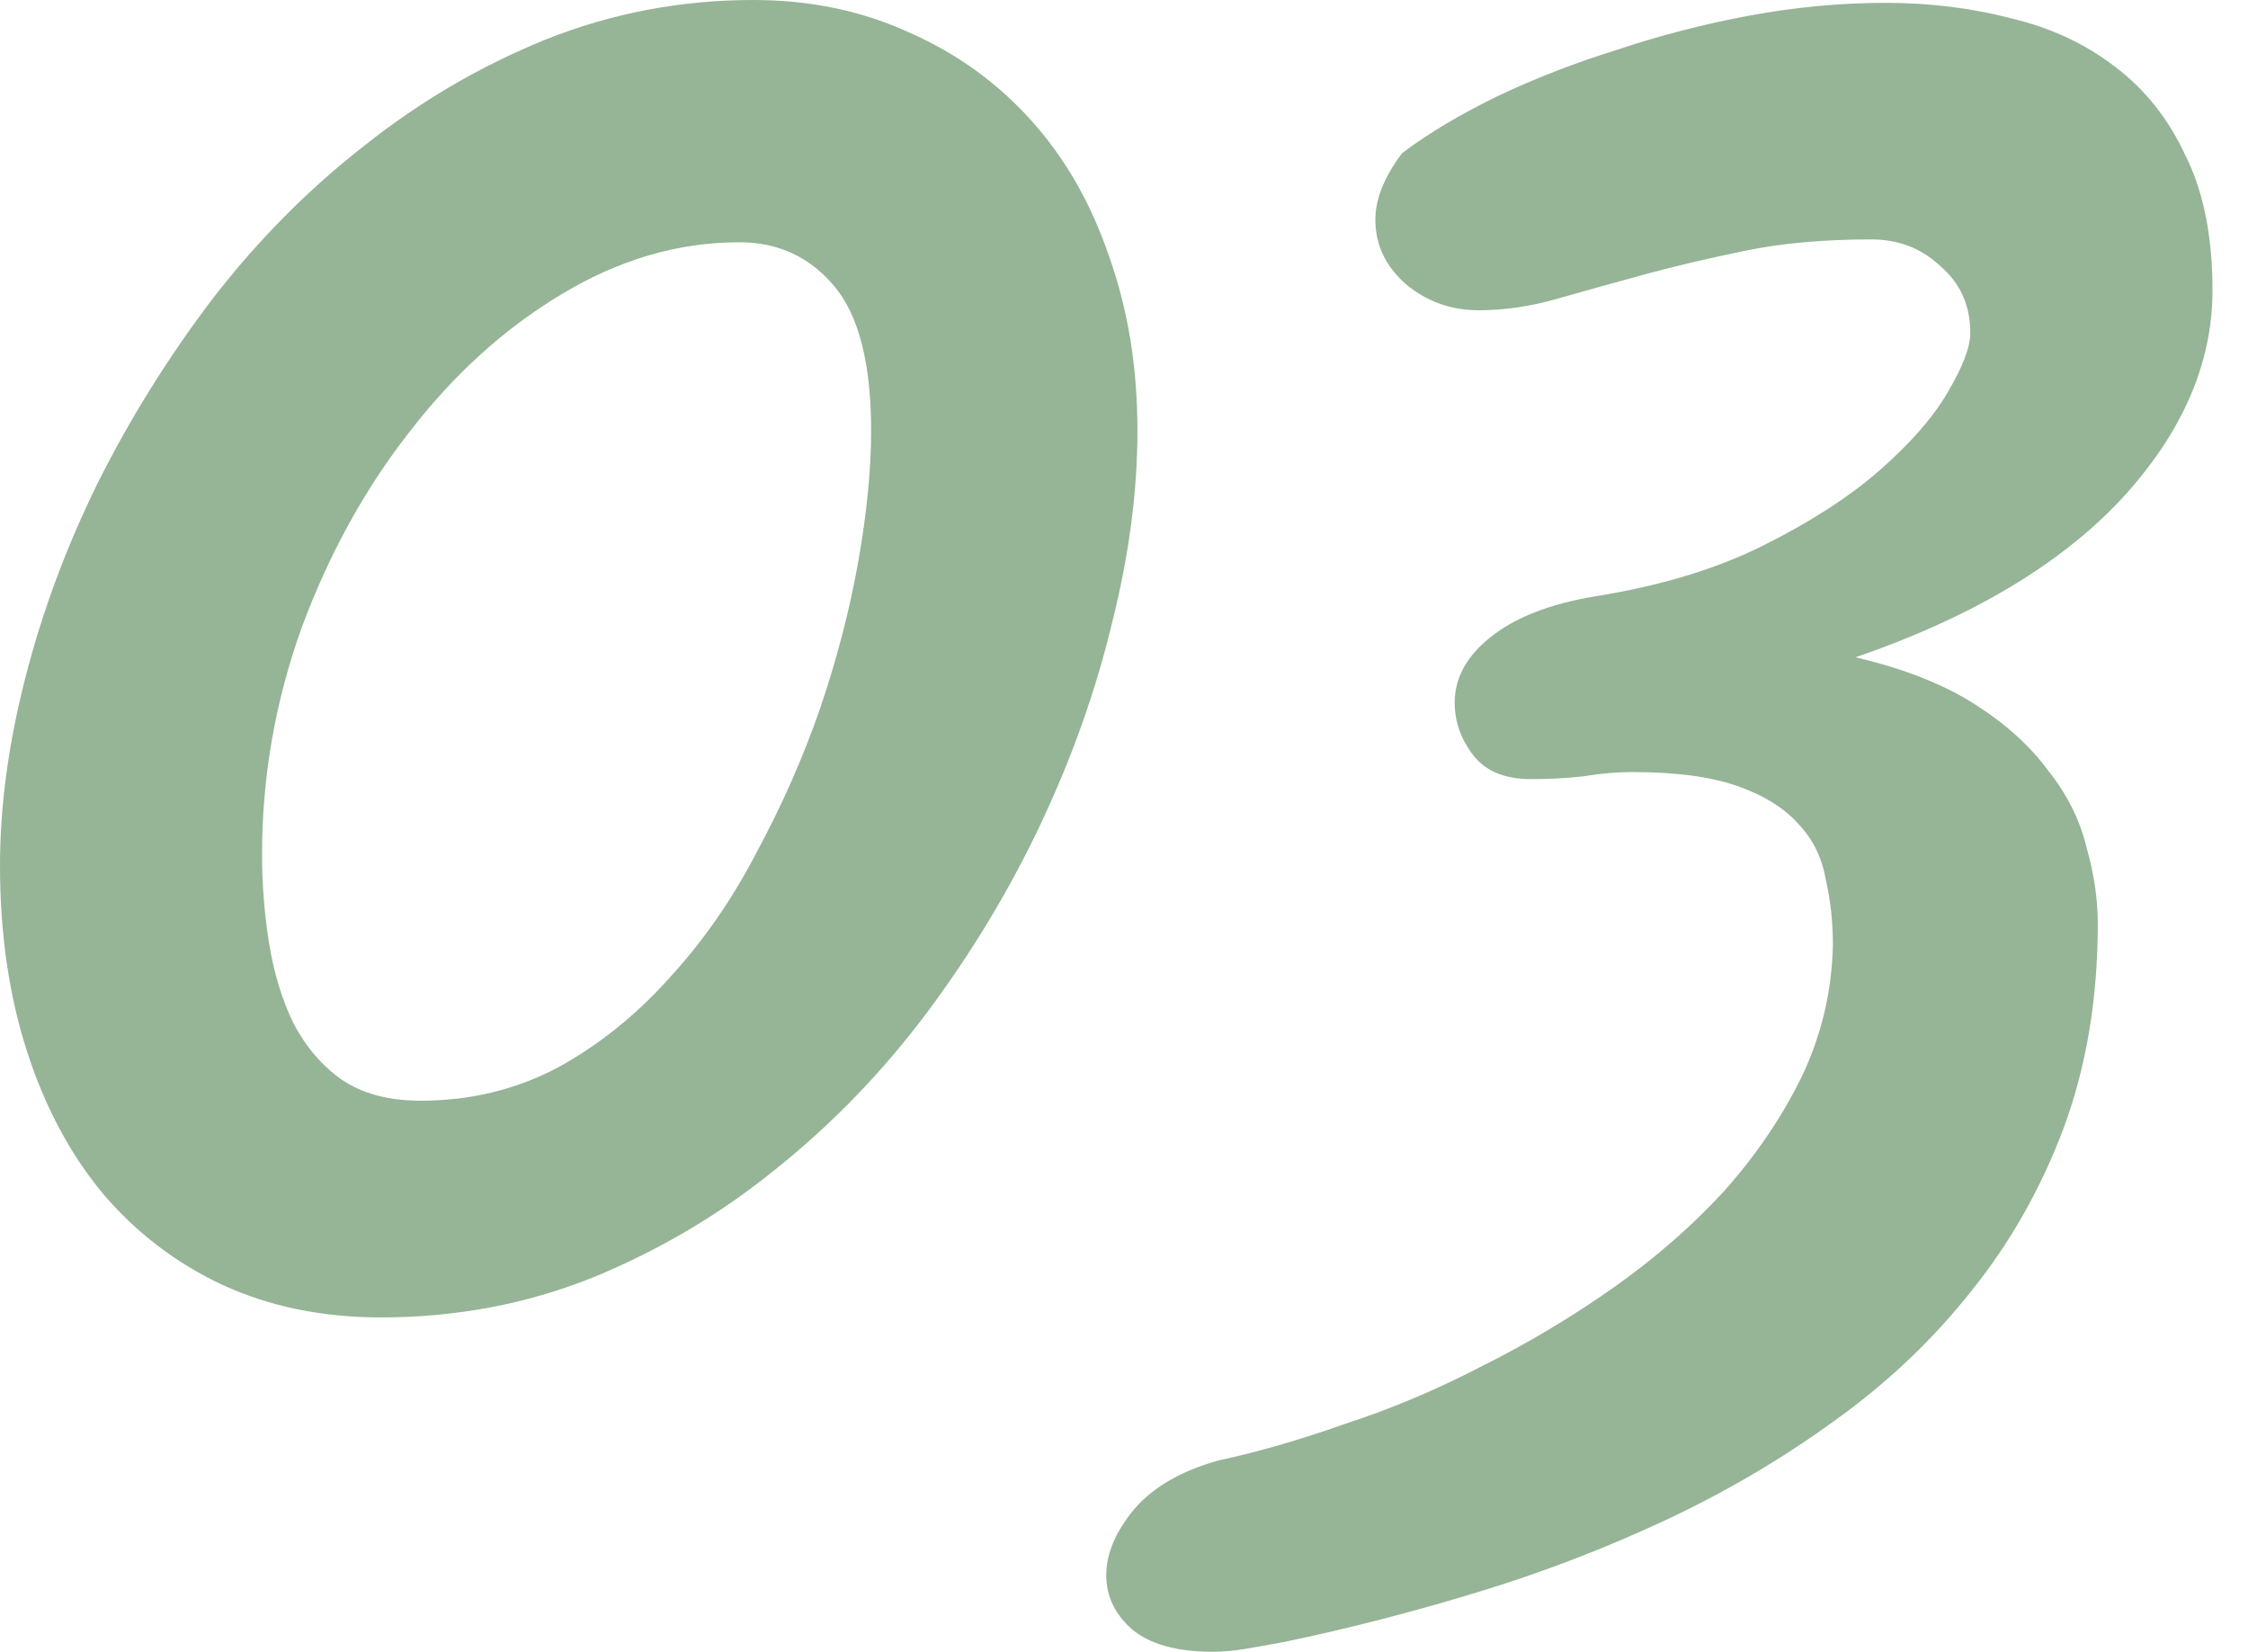
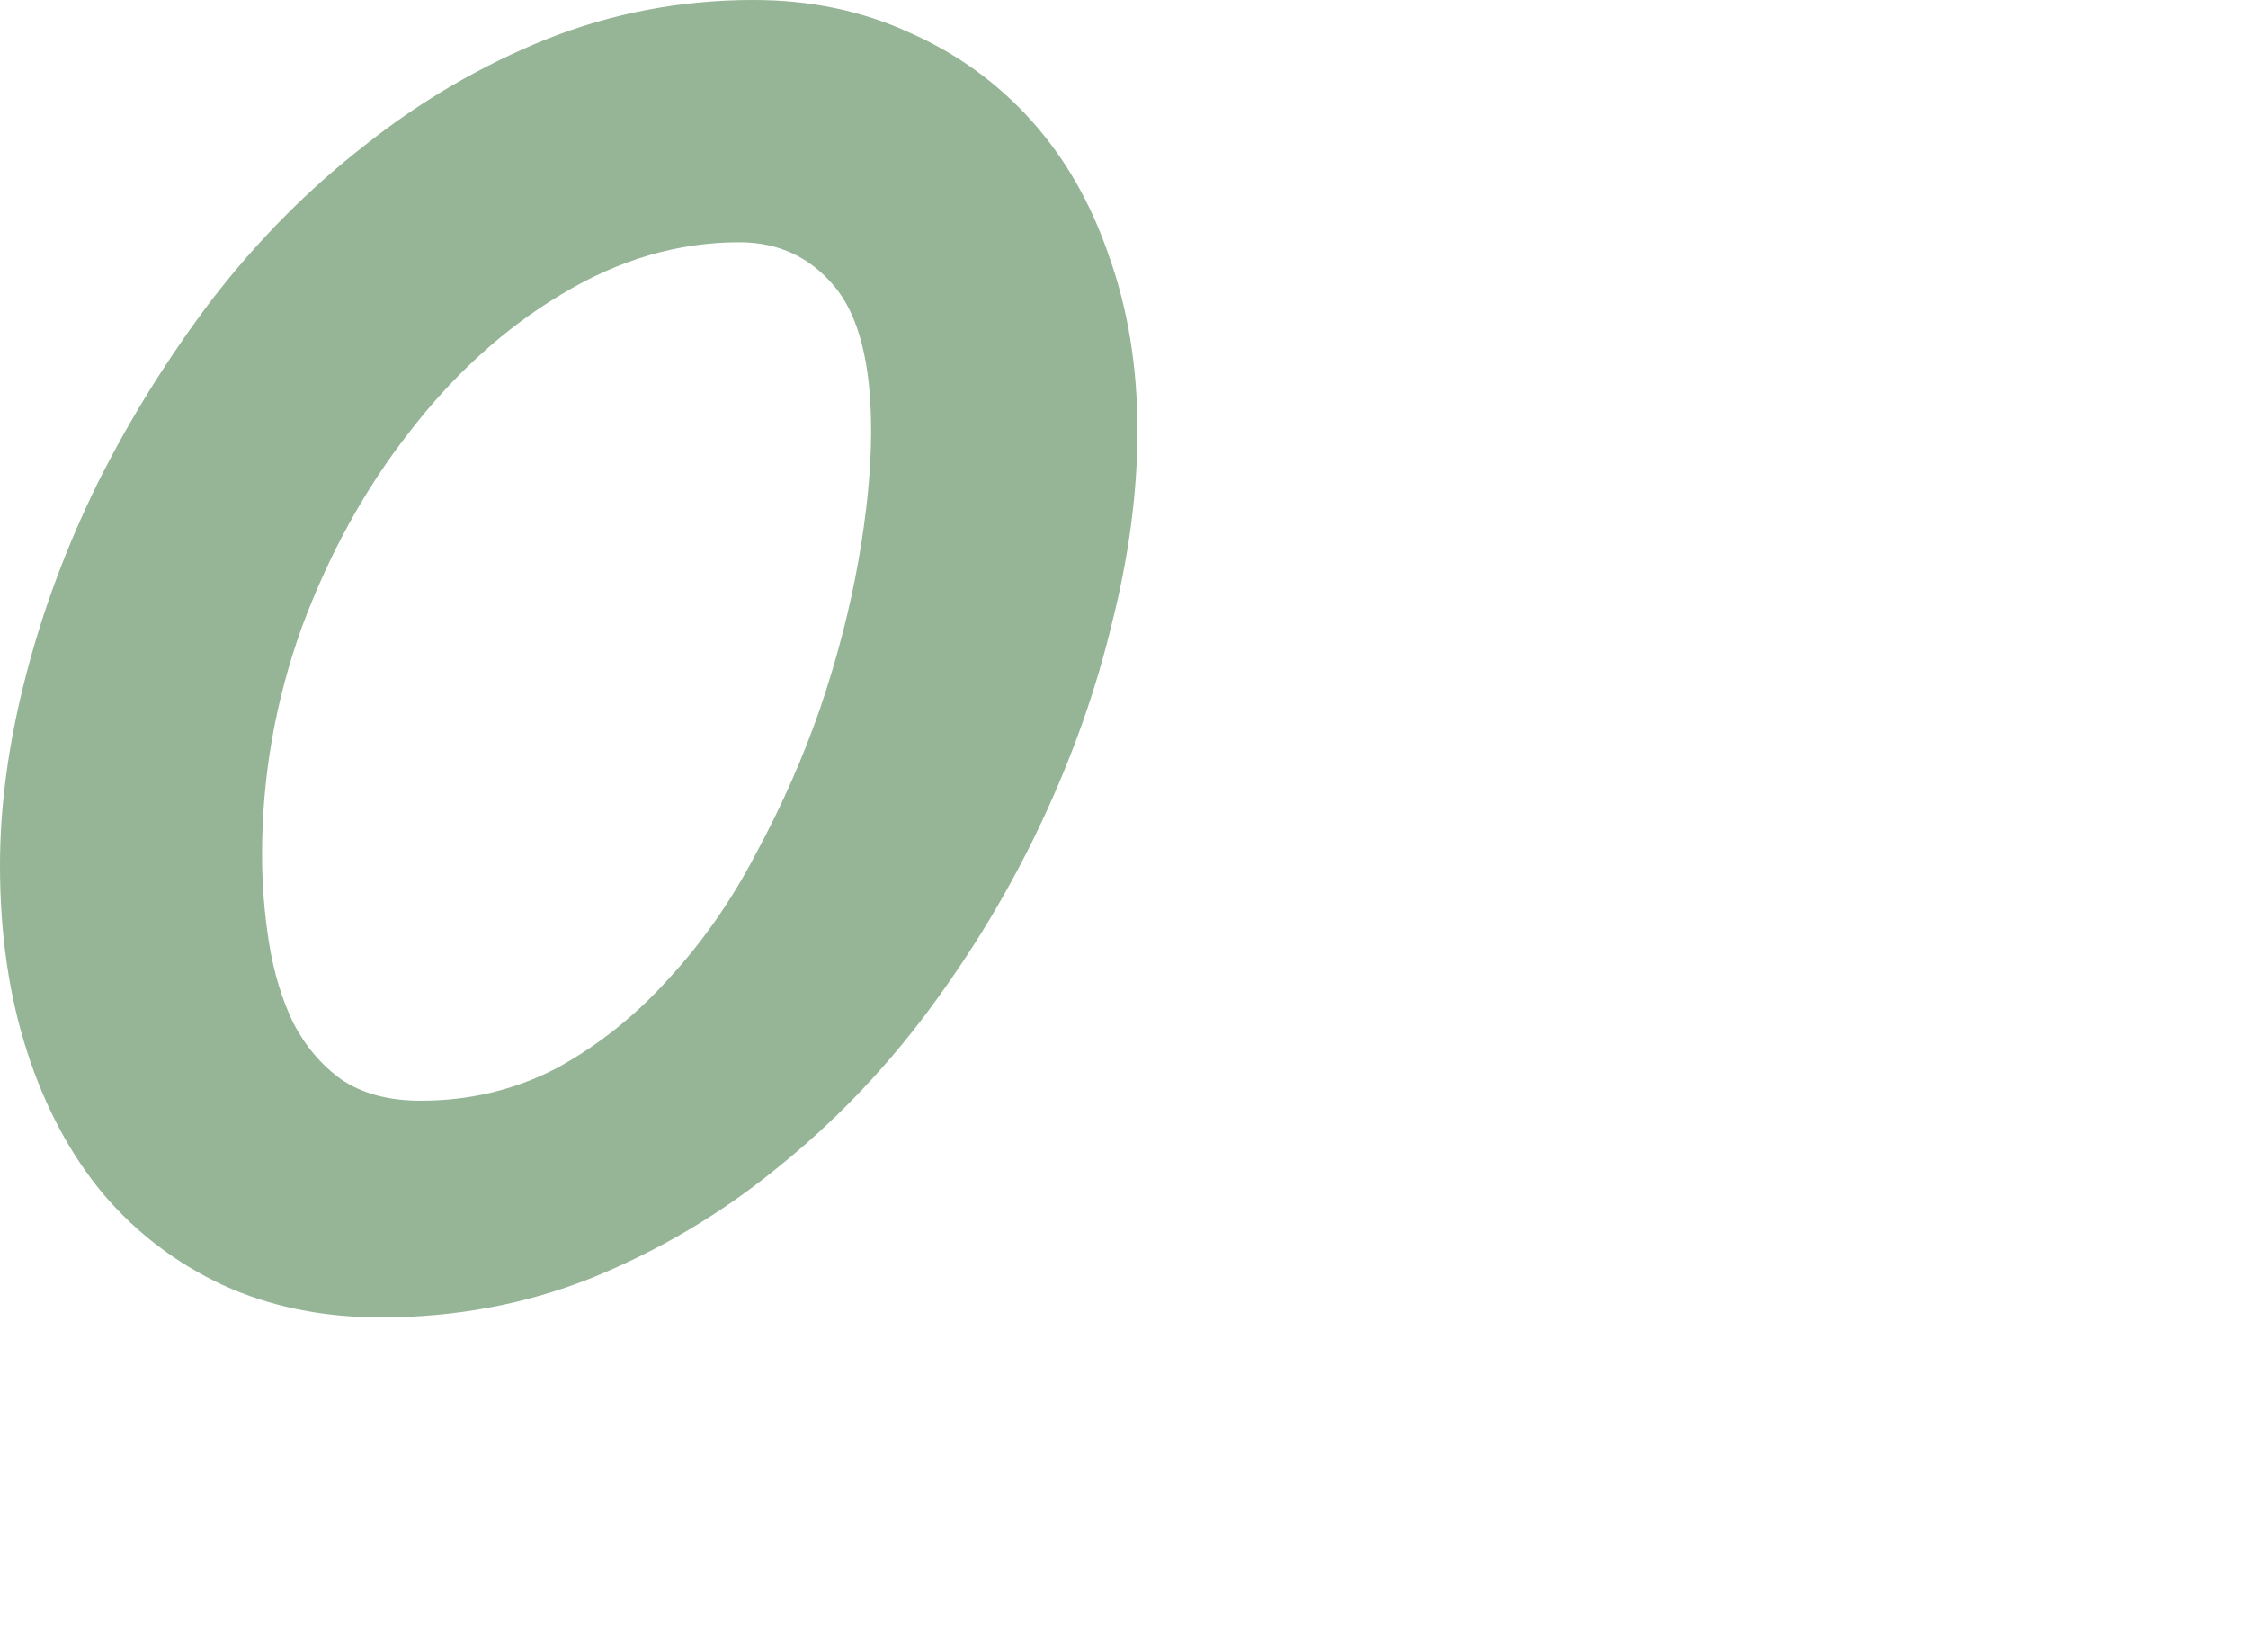
<svg xmlns="http://www.w3.org/2000/svg" width="49" height="36" viewBox="0 0 49 36" fill="none">
  <path d="M18.988 9.386C18.988 7.925 18.72 6.875 18.185 6.237C17.65 5.599 16.96 5.28 16.117 5.28C14.779 5.28 13.482 5.66 12.226 6.422C10.991 7.163 9.89 8.161 8.923 9.417C7.955 10.652 7.173 12.072 6.576 13.678C6 15.283 5.712 16.93 5.712 18.617C5.712 19.276 5.763 19.924 5.866 20.563C5.969 21.201 6.144 21.777 6.391 22.292C6.659 22.806 7.009 23.218 7.441 23.527C7.894 23.835 8.47 23.99 9.17 23.99C10.24 23.99 11.228 23.753 12.134 23.28C13.04 22.786 13.852 22.137 14.573 21.334C15.314 20.532 15.952 19.616 16.487 18.587C17.043 17.558 17.506 16.508 17.877 15.437C18.247 14.347 18.525 13.276 18.71 12.226C18.895 11.177 18.988 10.23 18.988 9.386ZM24.793 9.386C24.793 10.724 24.607 12.123 24.237 13.585C23.887 15.046 23.372 16.497 22.693 17.938C22.014 19.379 21.19 20.748 20.223 22.045C19.256 23.341 18.154 24.484 16.919 25.472C15.705 26.46 14.367 27.252 12.906 27.849C11.465 28.425 9.931 28.713 8.305 28.713C7.029 28.713 5.877 28.477 4.847 28.003C3.839 27.53 2.974 26.871 2.254 26.027C1.533 25.163 0.978 24.123 0.587 22.909C0.196 21.695 0 20.346 0 18.864C0 17.568 0.185 16.199 0.556 14.758C0.926 13.317 1.451 11.907 2.13 10.528C2.83 9.129 3.664 7.791 4.631 6.515C5.619 5.238 6.72 4.127 7.935 3.18C9.149 2.213 10.467 1.441 11.887 0.864C13.328 0.288 14.841 0 16.425 0C17.66 0 18.793 0.237 19.822 0.71C20.851 1.163 21.736 1.801 22.477 2.624C23.218 3.448 23.784 4.436 24.175 5.588C24.587 6.741 24.793 8.007 24.793 9.386Z" fill="#96B496" />
-   <path d="M39.952 20.593C39.952 20.099 39.901 19.626 39.798 19.173C39.715 18.7 39.52 18.299 39.211 17.969C38.902 17.619 38.46 17.341 37.883 17.136C37.307 16.93 36.535 16.827 35.568 16.827C35.238 16.827 34.889 16.858 34.518 16.919C34.168 16.96 33.787 16.981 33.376 16.981C32.799 16.981 32.377 16.806 32.11 16.456C31.842 16.106 31.708 15.726 31.708 15.314C31.708 14.779 31.966 14.305 32.48 13.894C33.015 13.461 33.777 13.163 34.765 12.998C36.185 12.772 37.41 12.401 38.439 11.887C39.468 11.372 40.312 10.827 40.971 10.25C41.65 9.654 42.144 9.087 42.453 8.552C42.782 7.997 42.947 7.564 42.947 7.256C42.947 6.659 42.731 6.175 42.298 5.804C41.887 5.413 41.383 5.218 40.786 5.218C39.756 5.218 38.84 5.3 38.038 5.465C37.235 5.63 36.494 5.804 35.815 5.99C35.136 6.175 34.508 6.35 33.931 6.515C33.355 6.679 32.789 6.762 32.233 6.762C31.636 6.762 31.111 6.576 30.659 6.206C30.206 5.815 29.979 5.341 29.979 4.786C29.979 4.333 30.175 3.849 30.566 3.334C31.142 2.902 31.832 2.491 32.635 2.099C33.458 1.708 34.333 1.369 35.259 1.081C36.185 0.772 37.142 0.525 38.13 0.34C39.139 0.154 40.127 0.062 41.094 0.062C42.062 0.062 42.978 0.175 43.842 0.401C44.707 0.607 45.458 0.957 46.096 1.451C46.755 1.945 47.269 2.593 47.64 3.396C48.031 4.178 48.226 5.156 48.226 6.329C48.226 7.935 47.557 9.458 46.22 10.899C44.882 12.319 42.957 13.461 40.446 14.326C41.496 14.573 42.36 14.912 43.039 15.345C43.719 15.777 44.254 16.261 44.645 16.796C45.057 17.311 45.334 17.866 45.479 18.463C45.643 19.04 45.726 19.595 45.726 20.13C45.726 21.756 45.479 23.238 44.985 24.576C44.491 25.894 43.822 27.077 42.978 28.127C42.134 29.197 41.136 30.144 39.983 30.967C38.851 31.791 37.626 32.511 36.309 33.129C34.991 33.746 33.623 34.271 32.202 34.703C30.782 35.136 29.383 35.496 28.003 35.784C27.674 35.846 27.386 35.897 27.139 35.938C26.892 35.979 26.655 36 26.429 36C25.647 36 25.06 35.835 24.669 35.506C24.299 35.177 24.113 34.786 24.113 34.333C24.113 33.859 24.319 33.376 24.731 32.882C25.142 32.408 25.75 32.058 26.552 31.832C27.417 31.647 28.343 31.379 29.331 31.029C30.34 30.7 31.338 30.278 32.326 29.763C33.314 29.269 34.261 28.703 35.166 28.065C36.072 27.427 36.875 26.727 37.575 25.966C38.274 25.183 38.84 24.35 39.273 23.465C39.705 22.559 39.931 21.602 39.952 20.593Z" fill="#96B496" />
</svg>